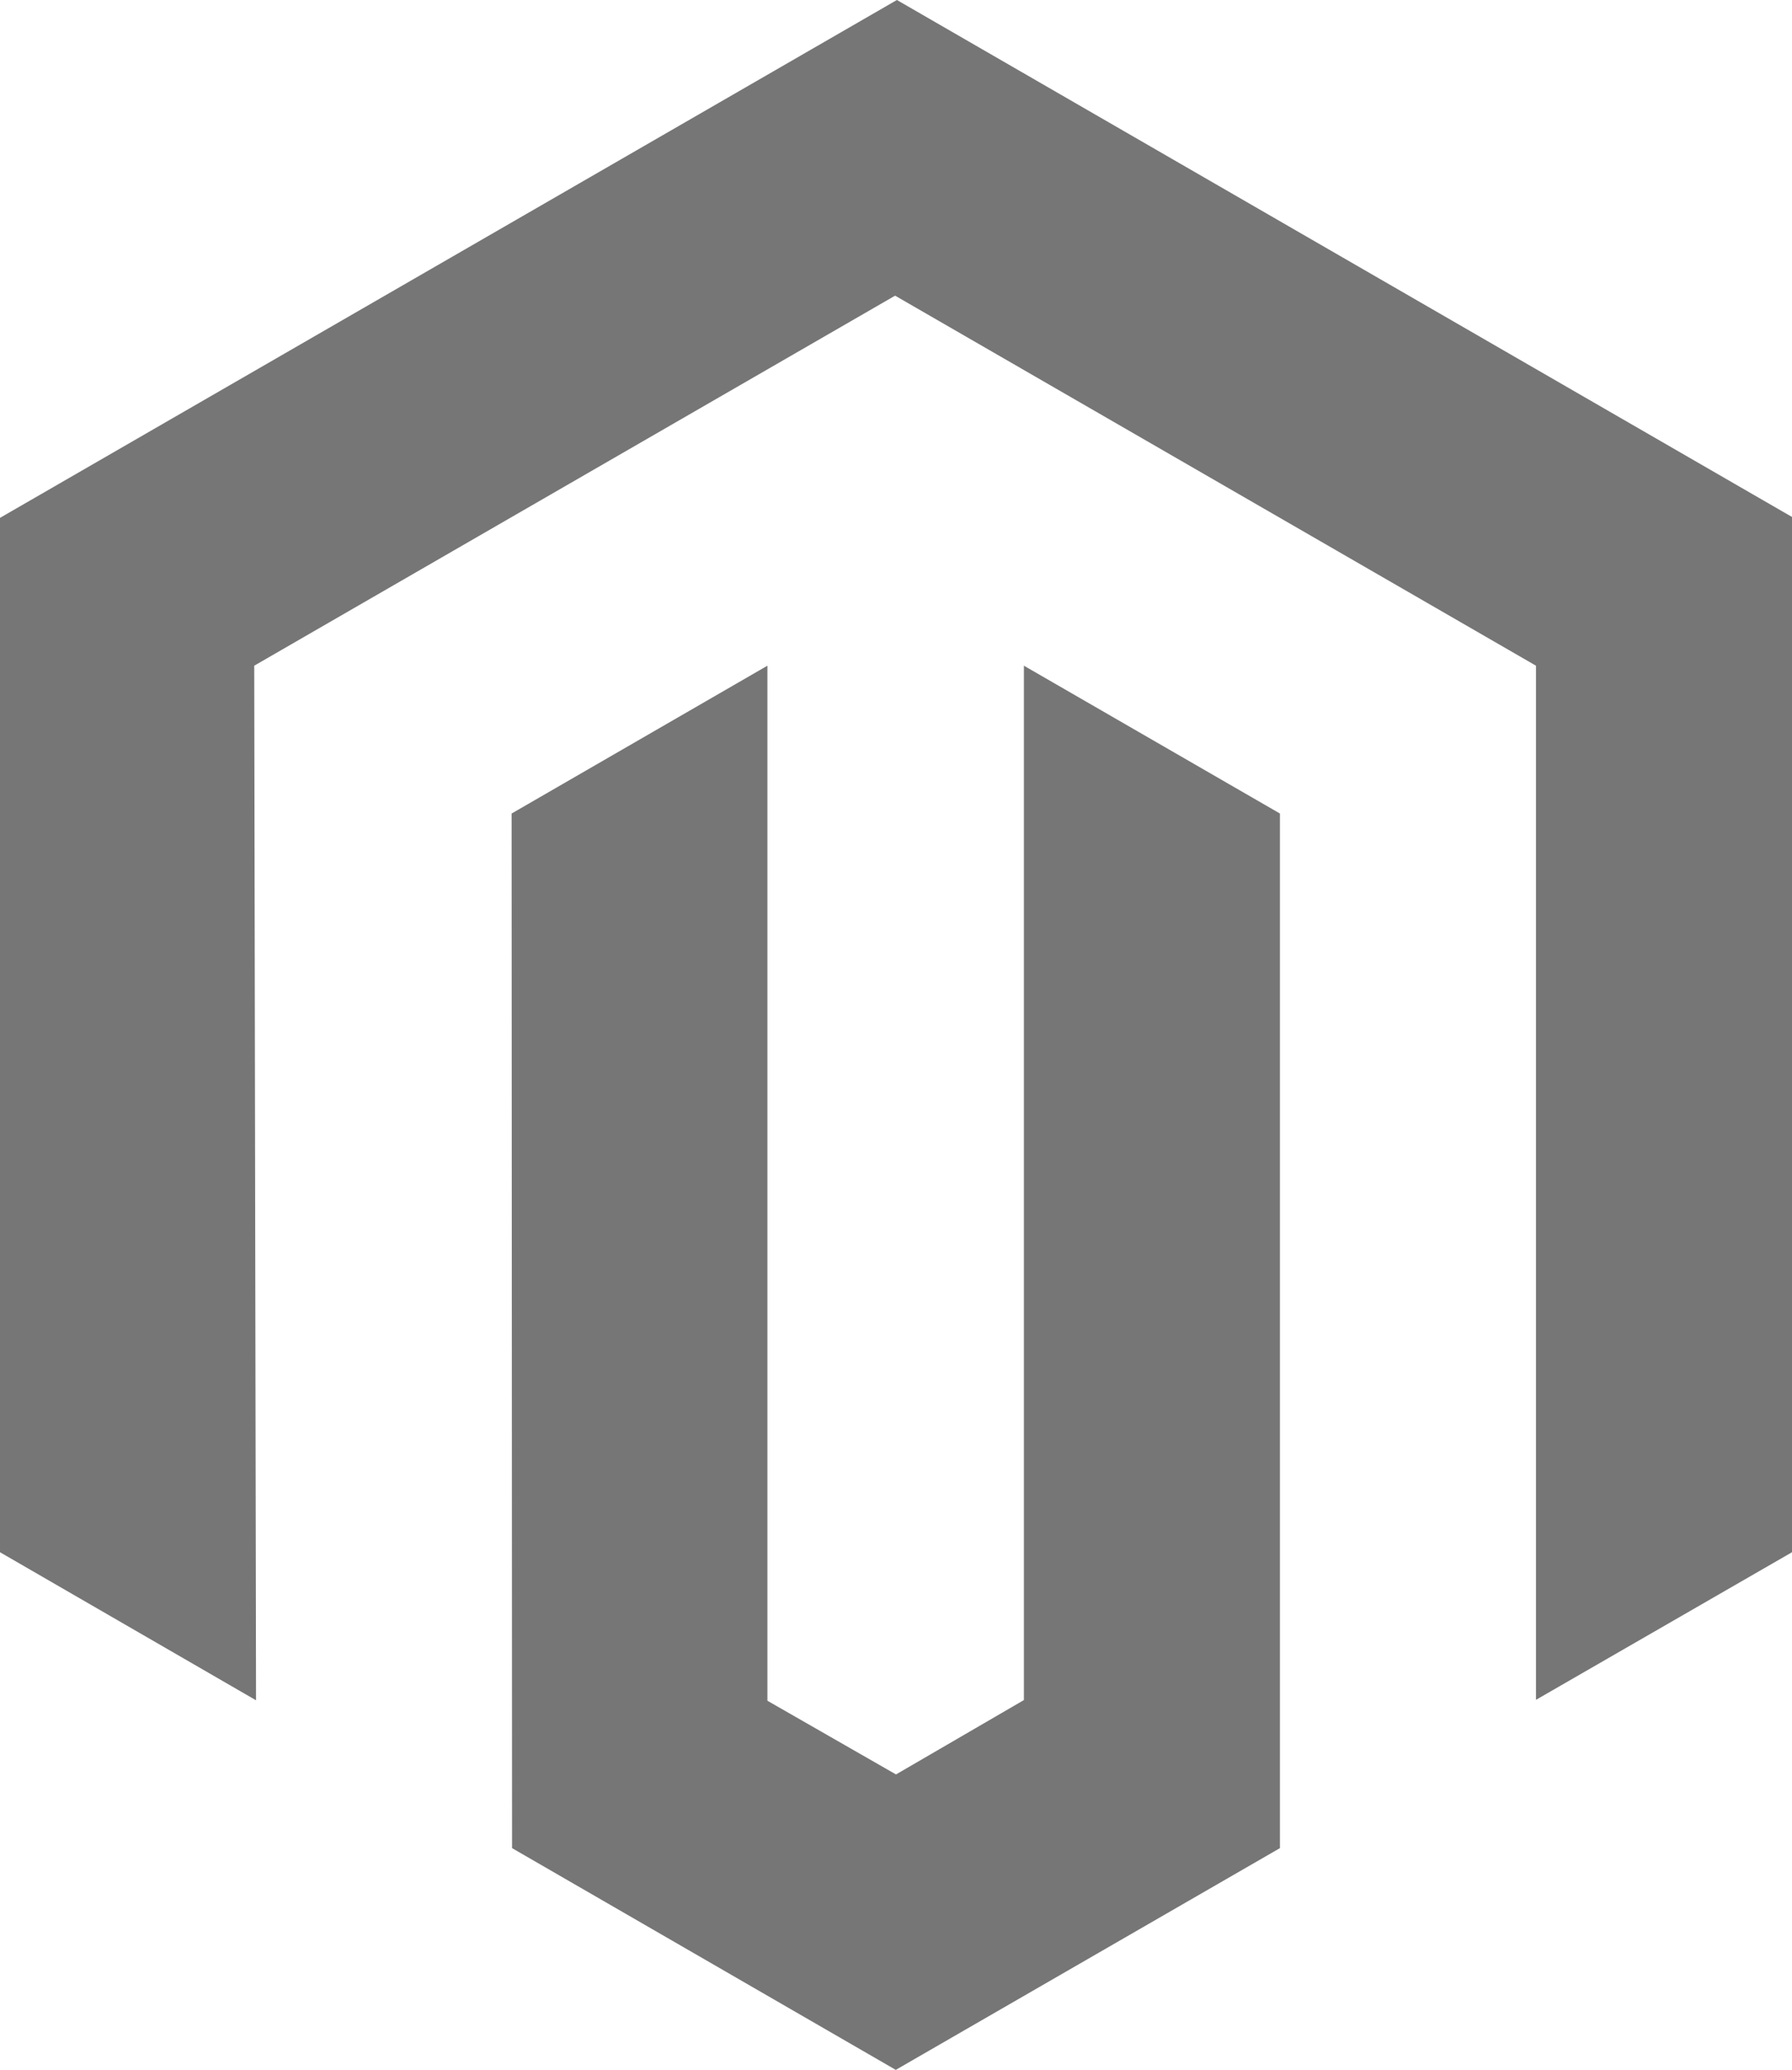
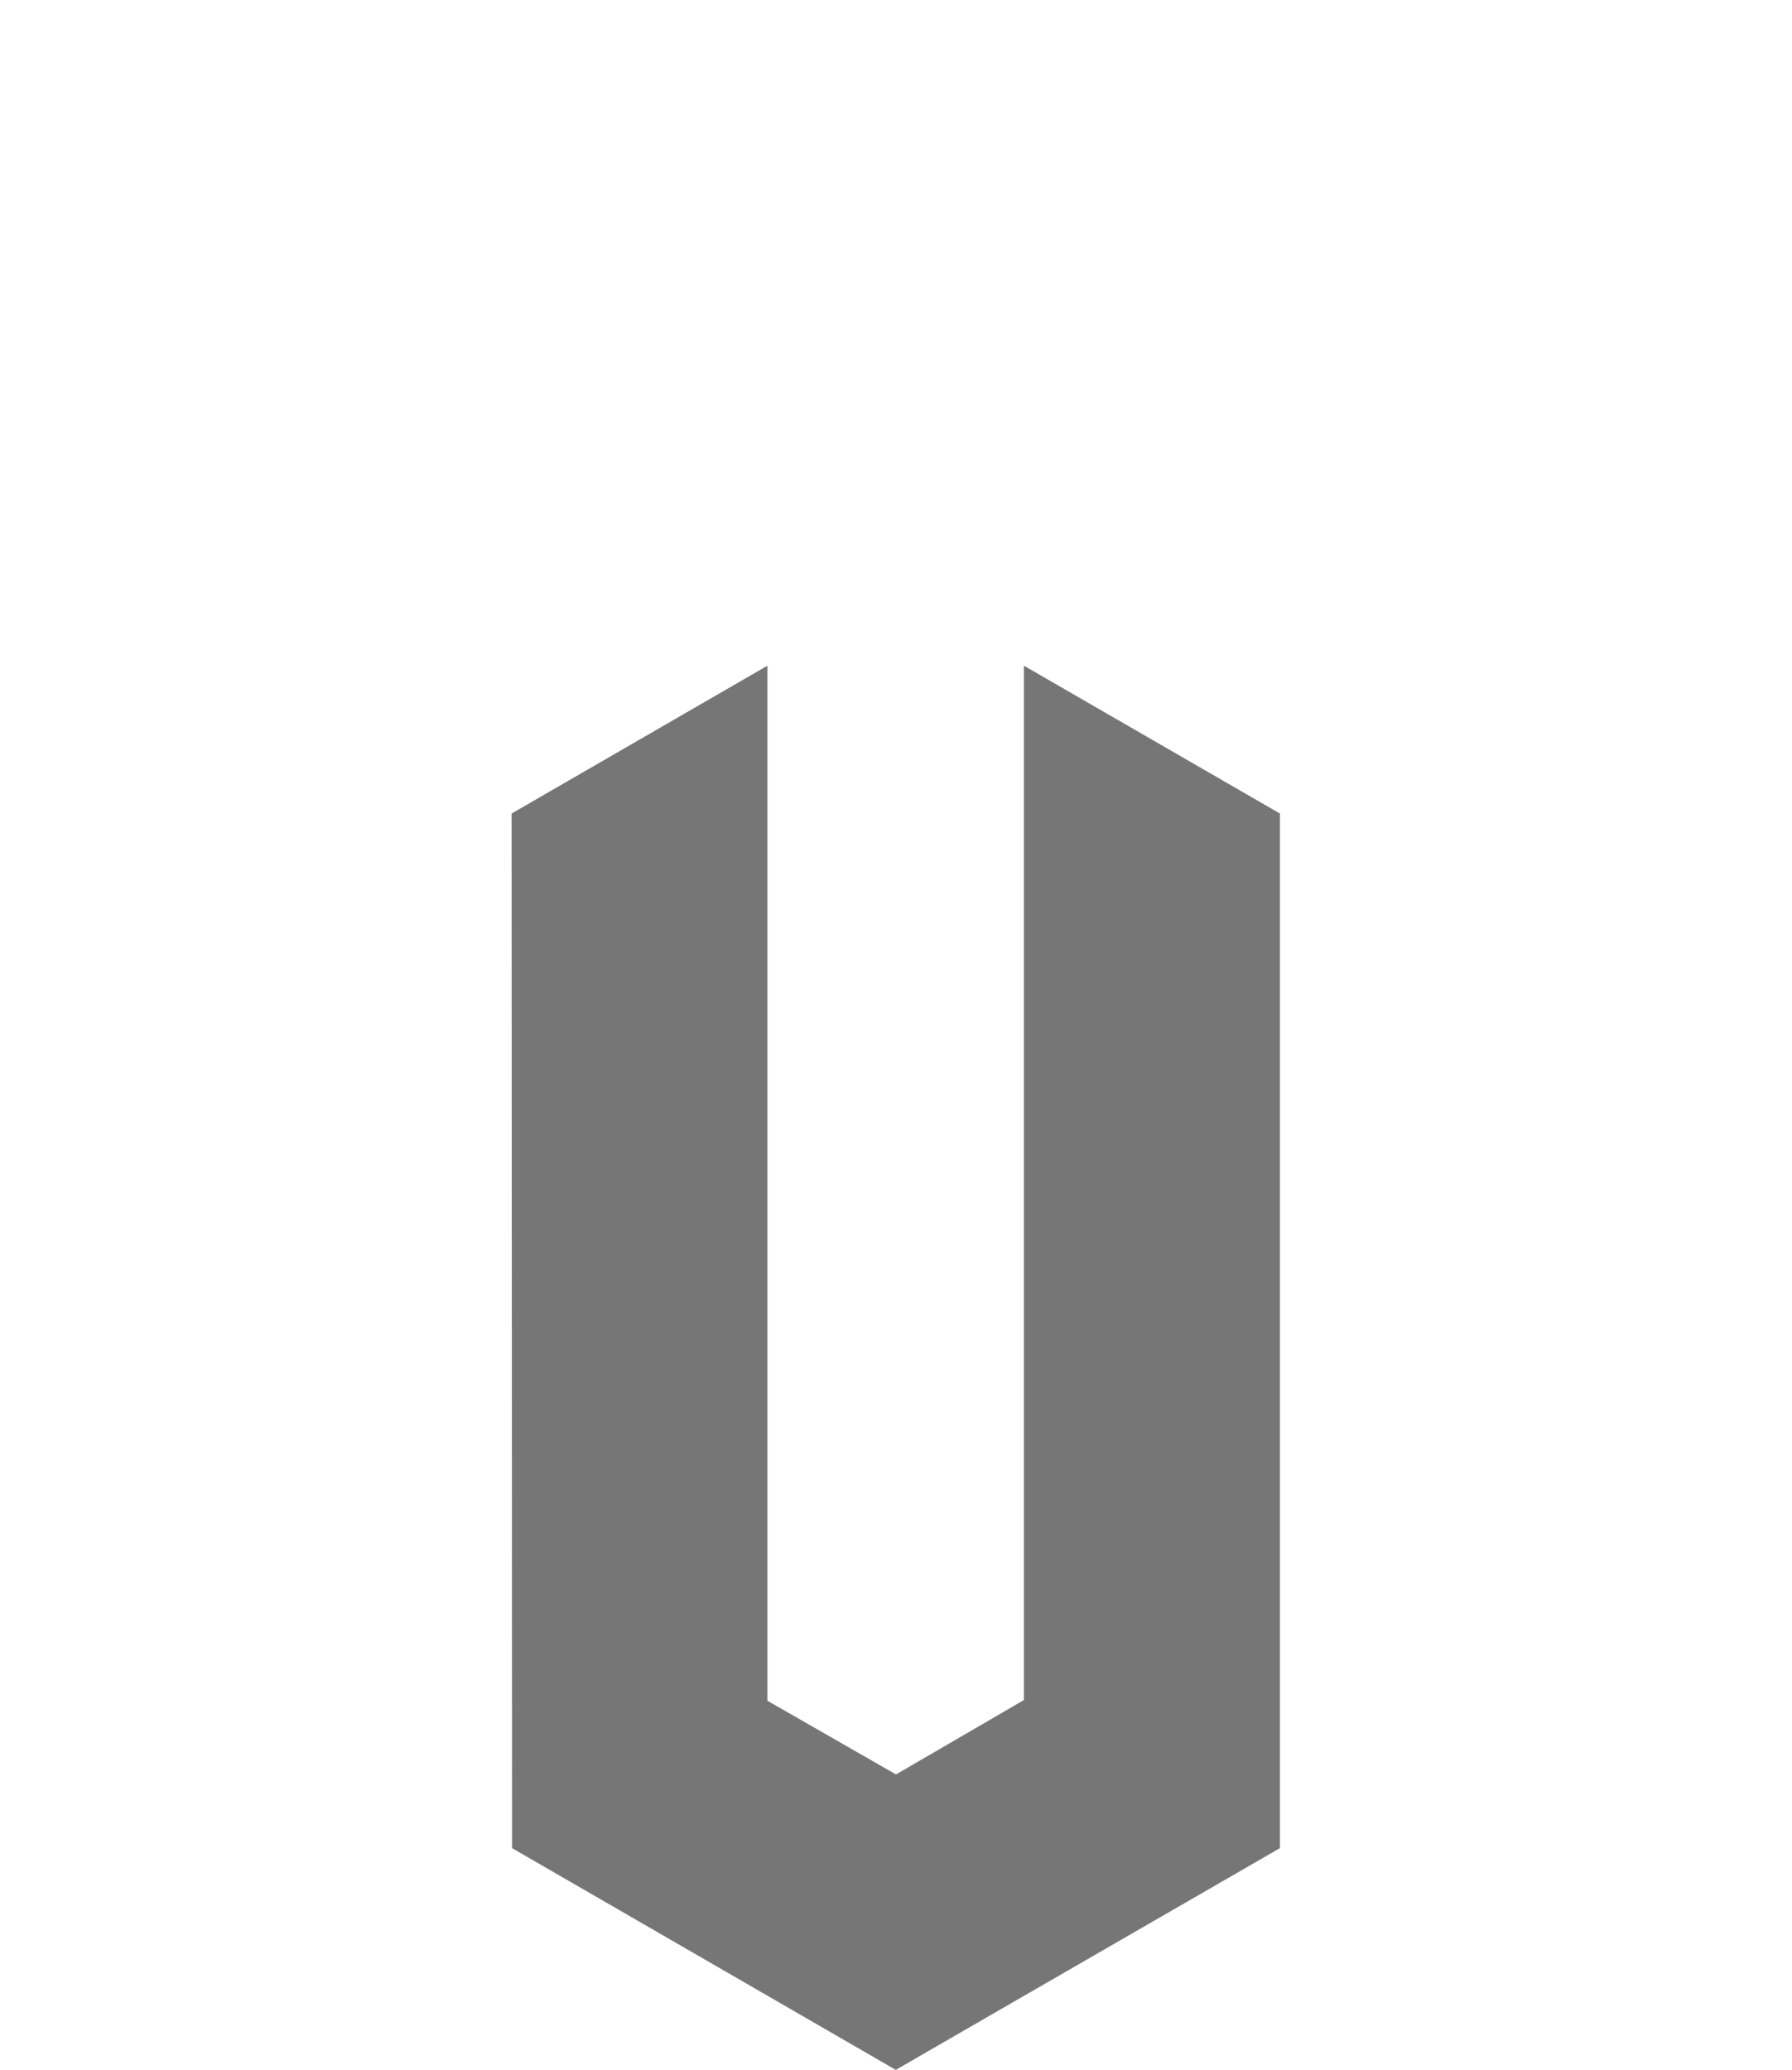
<svg xmlns="http://www.w3.org/2000/svg" id="magento_sygnet" data-name="magento sygnet" width="793" height="915.7" viewBox="0 0 793 915.7">
-   <path id="Path_2255" data-name="Path 2255" d="M396.9,0,0,229.1V686.7l113.3,65.5-.8-457.7L396.1,130.8,679.7,294.5V752L793,686.7v-458Z" fill="#767676" />
  <path id="Path_2256" data-name="Path 2256" d="M453.1,752.1,396.5,785l-56.9-32.6V294.5L226.4,359.9l.2,457.7,169.8,98.1,170-98.1V359.9L453.1,294.5Z" fill="#767676" />
</svg>